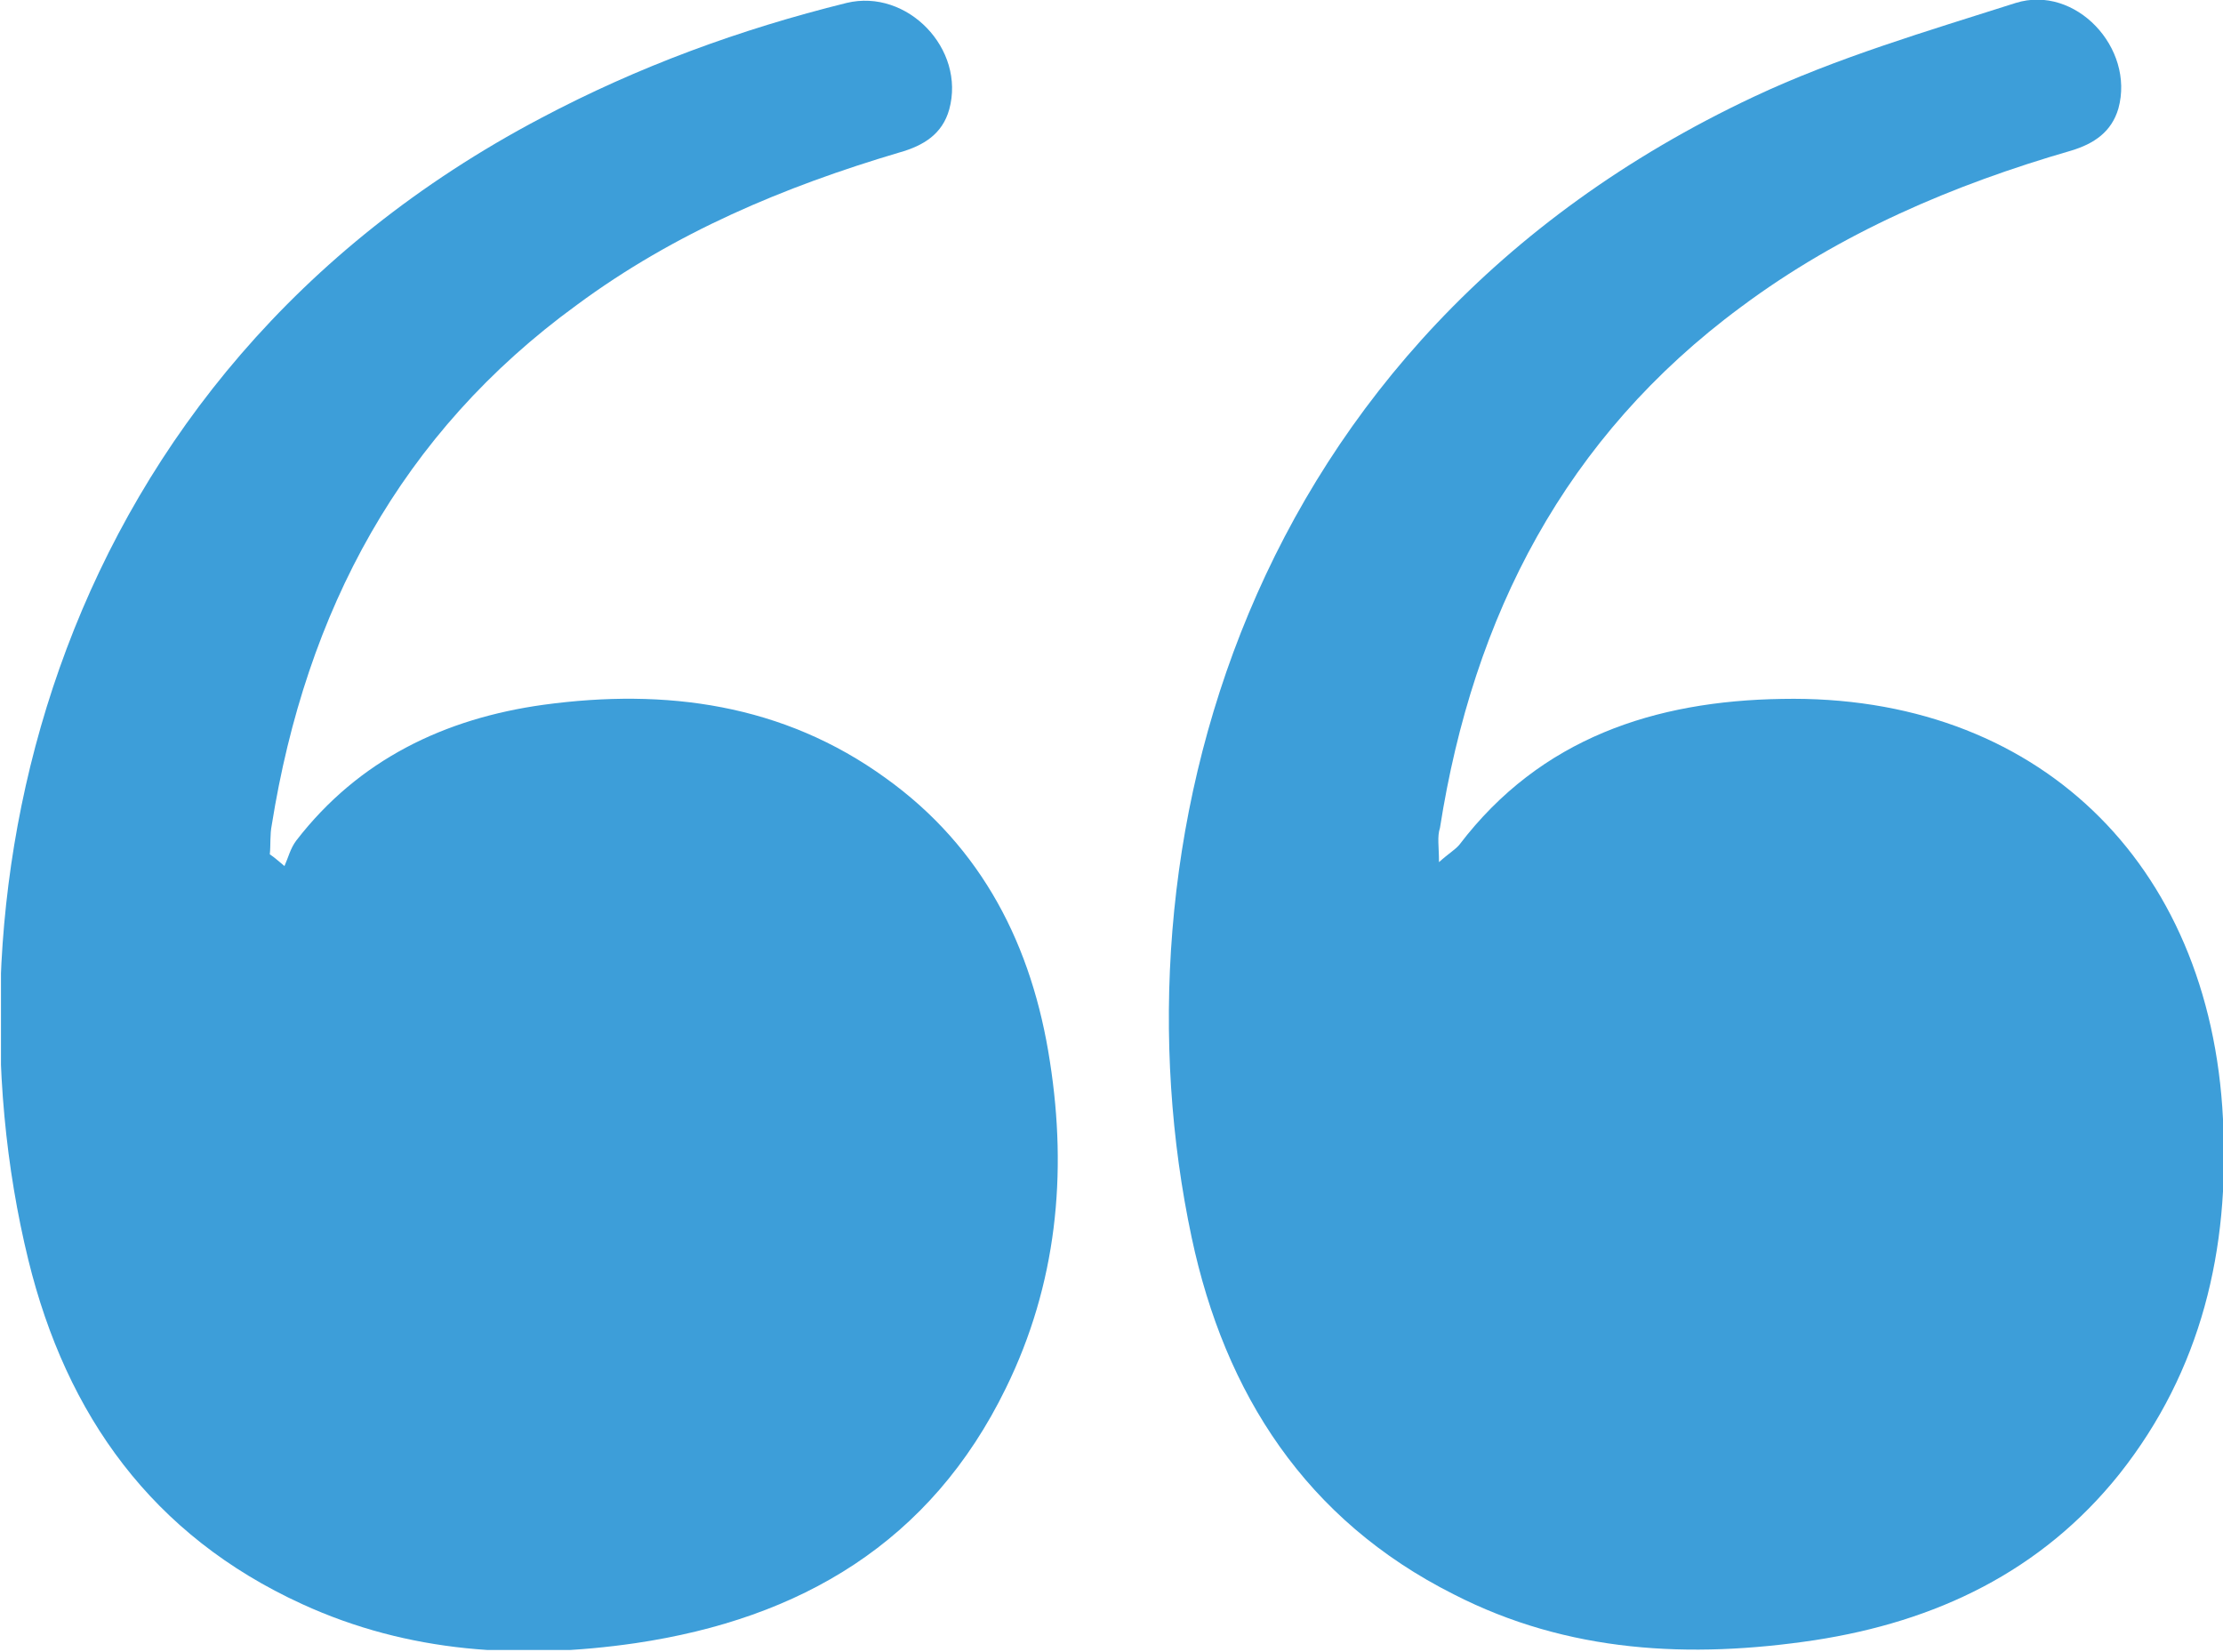
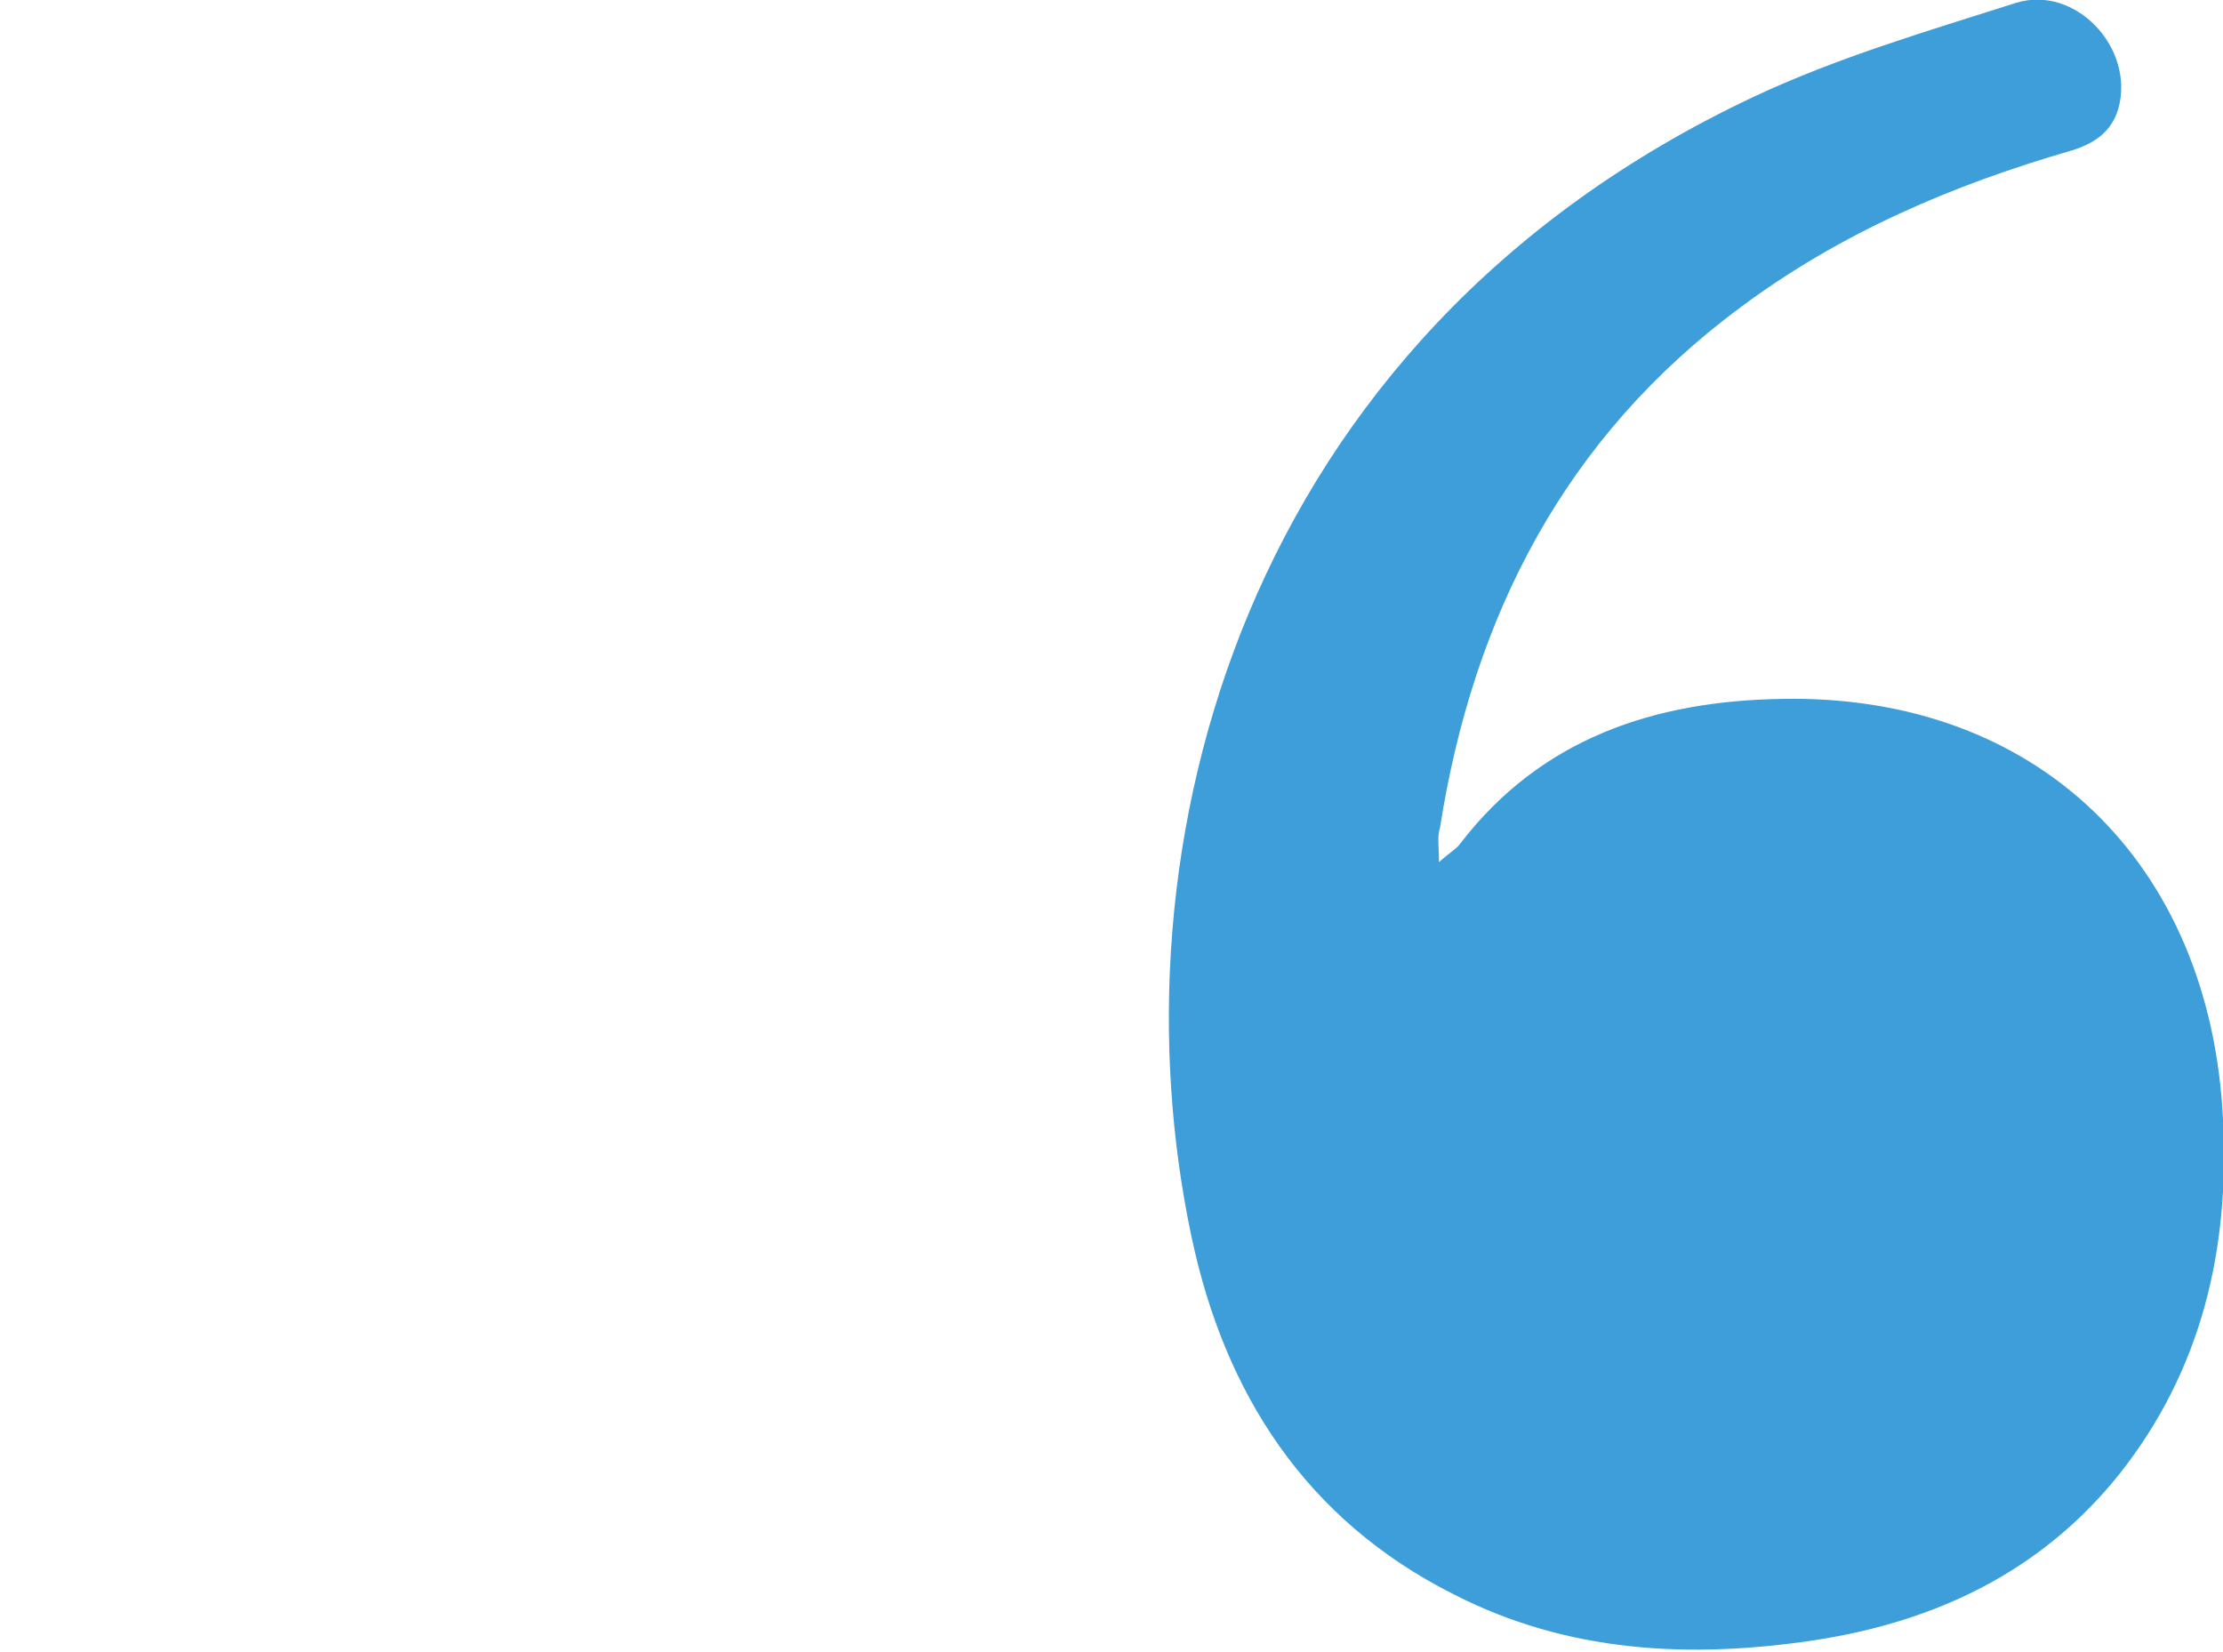
<svg xmlns="http://www.w3.org/2000/svg" xmlns:xlink="http://www.w3.org/1999/xlink" version="1.1" id="Layer_1" x="0px" y="0px" viewBox="0 0 227.4 169" style="enable-background:new 0 0 227.4 169;" xml:space="preserve">
  <style type="text/css">
	.st0{clip-path:url(#SVGID_2_);fill:#3D9ED9;}
</style>
  <g>
    <defs>
      <rect id="SVGID_1_" x="0.1" y="0" width="227.4" height="168.8" />
    </defs>
    <clipPath id="SVGID_2_">
      <use xlink:href="#SVGID_1_" style="overflow:visible;" />
    </clipPath>
    <path class="st0" d="M147.2,88.2c1-0.9,1.7-1.3,2.1-1.8c8.3-10.9,20-14.7,33-14.9c25.9-0.5,43.8,16.6,45.1,43   c0.7,13.3-2.2,25.7-10.6,36.3c-8,10-18.8,15.1-31.2,17c-12.7,1.9-25.2,1.3-36.9-4.7c-15.1-7.6-23.4-20.5-26.8-36.5   c-8.4-39.5,4.8-91.9,57.5-116.7c8.5-4,17.7-6.7,26.8-9.6c6.1-1.9,12.2,4.6,10.5,10.8c-0.7,2.4-2.5,3.6-4.8,4.3   c-12.1,3.5-23.6,8.4-33.8,16c-18,13.3-27.4,31.6-30.8,53.3C147,85.6,147.2,86.6,147.2,88.2" />
-     <path class="st0" d="M29.1,88.6c0.4-0.9,0.6-1.8,1.2-2.6c6.4-8.3,15.2-12.5,25.3-13.9c12.5-1.7,24.5-0.1,35,7.5   c9.9,7.1,15,17.2,16.8,29c1.8,11.5,0.7,22.8-4.5,33.4c-7.7,15.8-21,23.6-37.9,26.1c-11.7,1.7-23.2,1-34.1-4   c-15.3-7-24.1-19.3-28-35.2C-6.3,91.3,5.1,38.6,55.3,12.1c10-5.3,20.4-9.1,31.3-11.8c6.2-1.5,12.2,4.7,10.5,10.9   c-0.7,2.5-2.6,3.7-5.1,4.4c-11.8,3.5-23,8.2-33,15.6C41,44.3,31.3,62.5,27.8,84.4c-0.2,1-0.1,2-0.2,3   C28.2,87.8,28.6,88.2,29.1,88.6" />
  </g>
</svg>